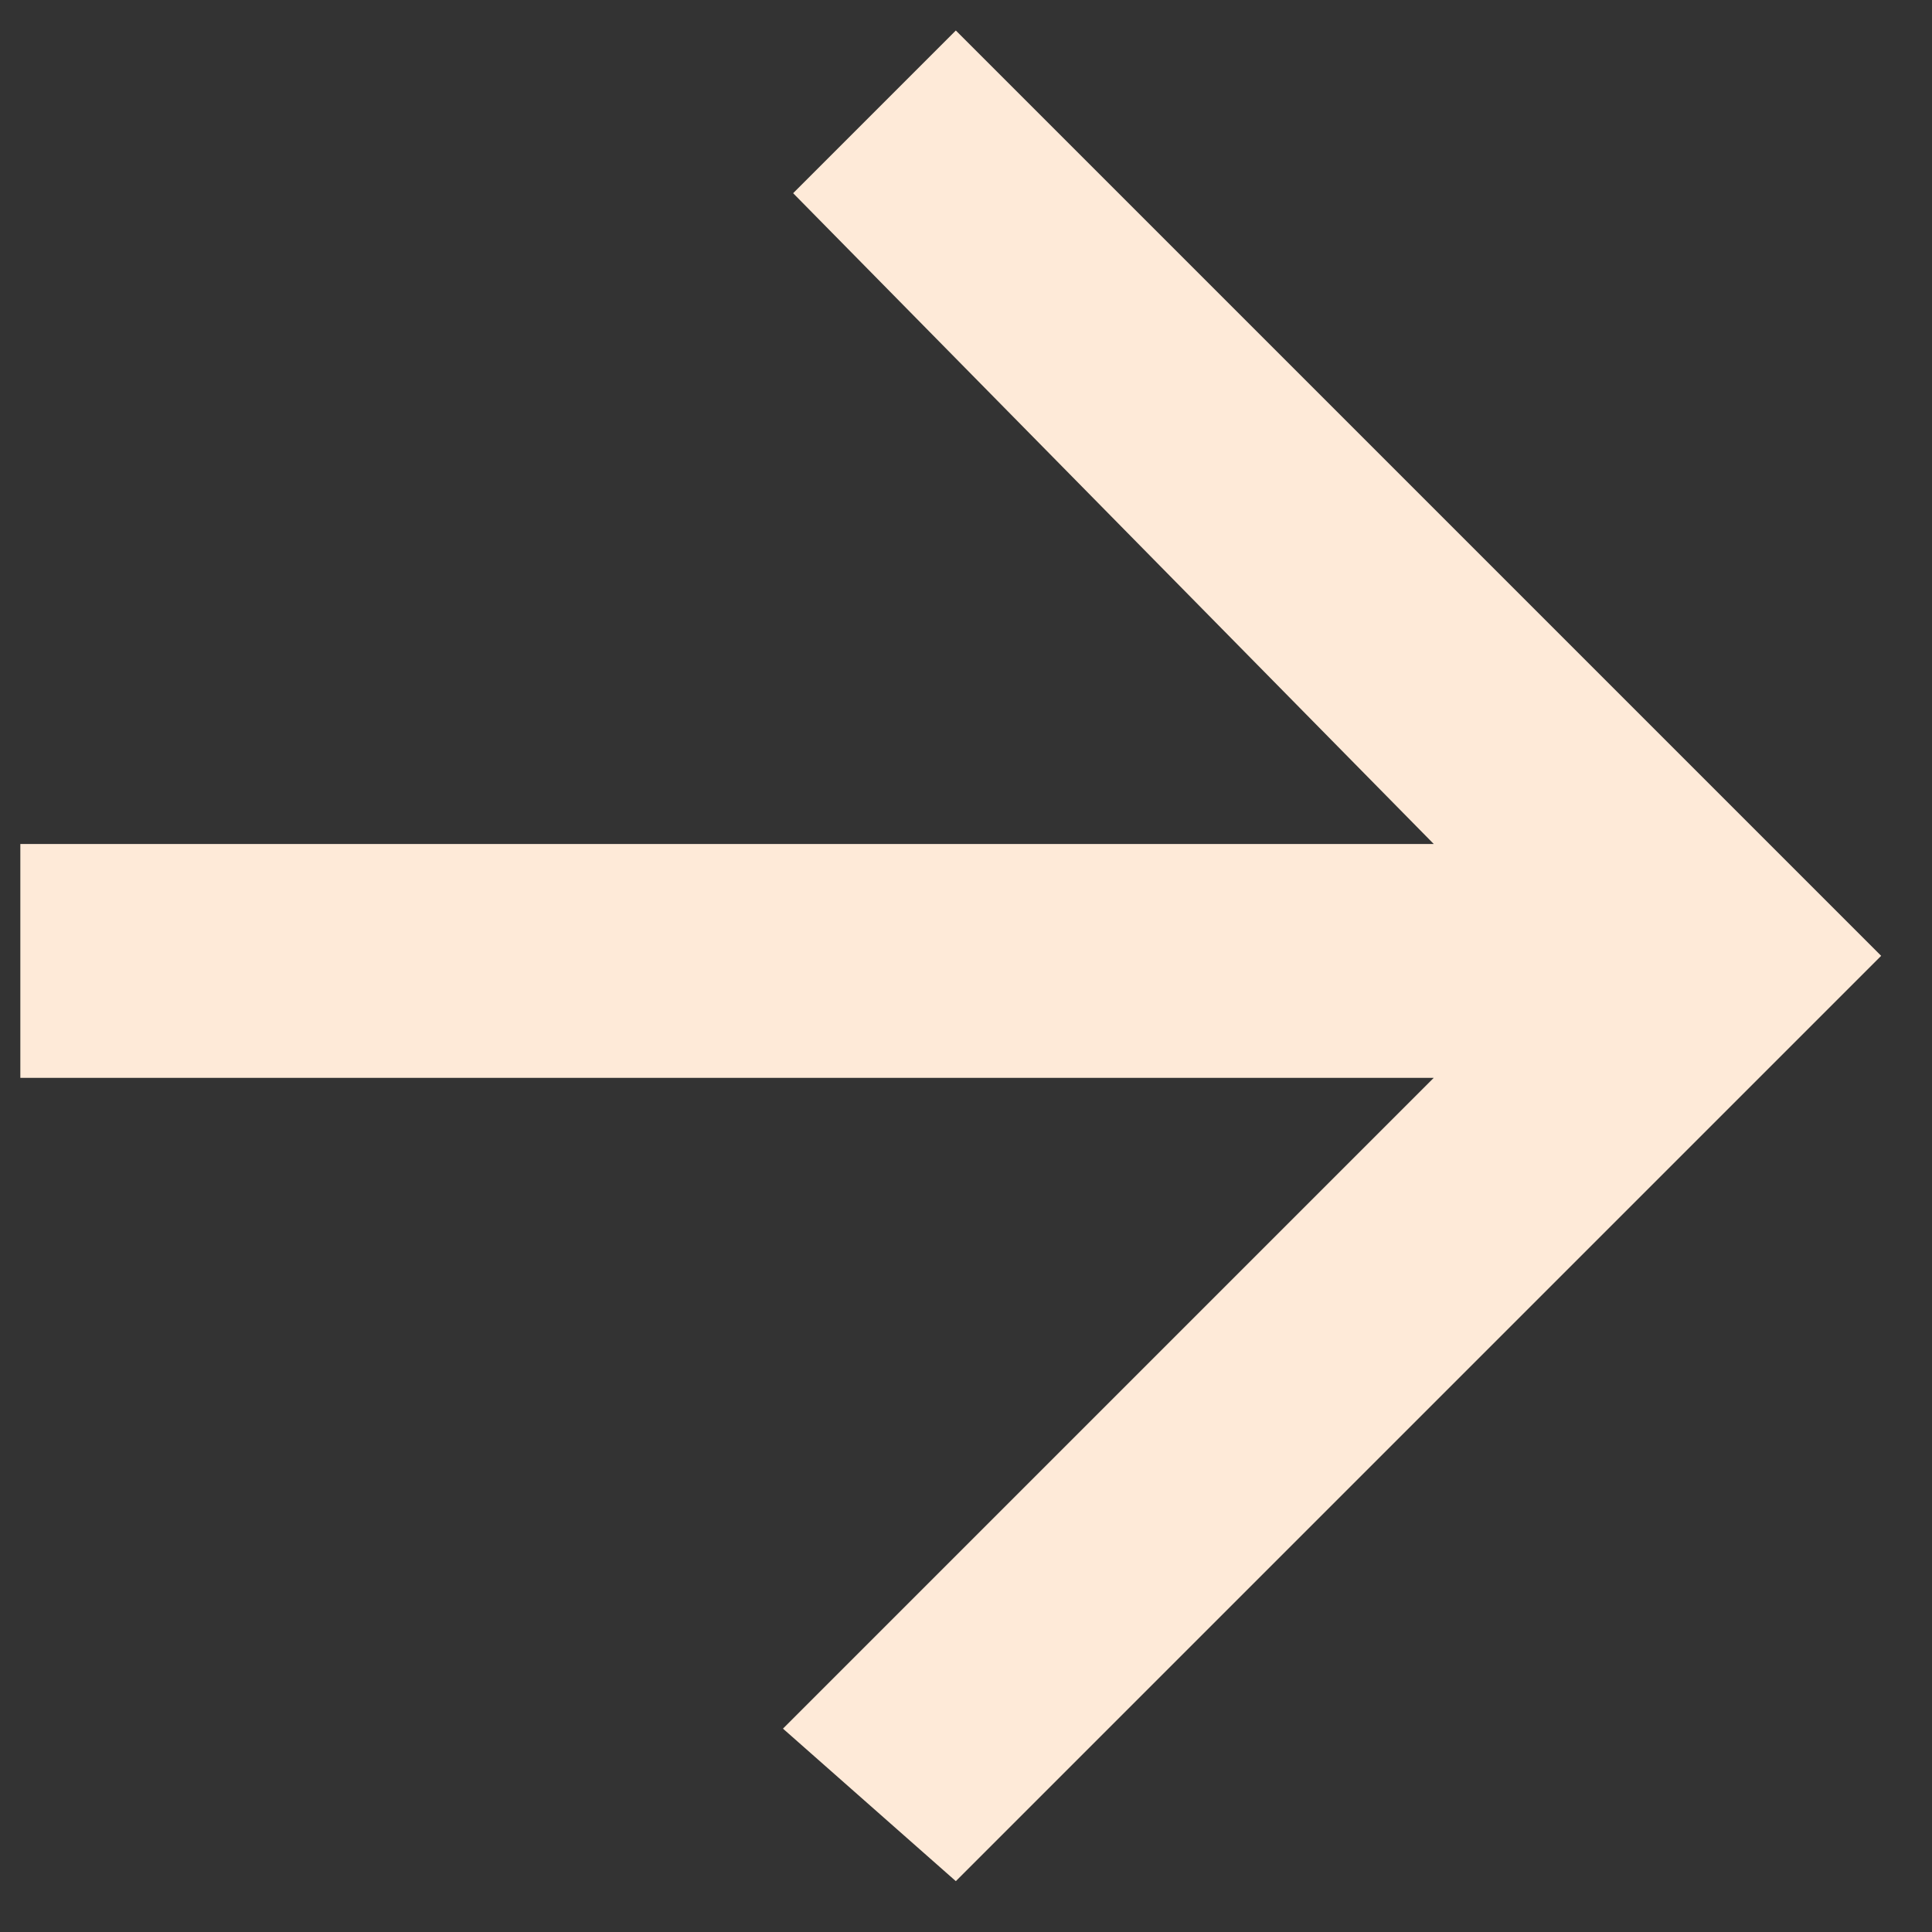
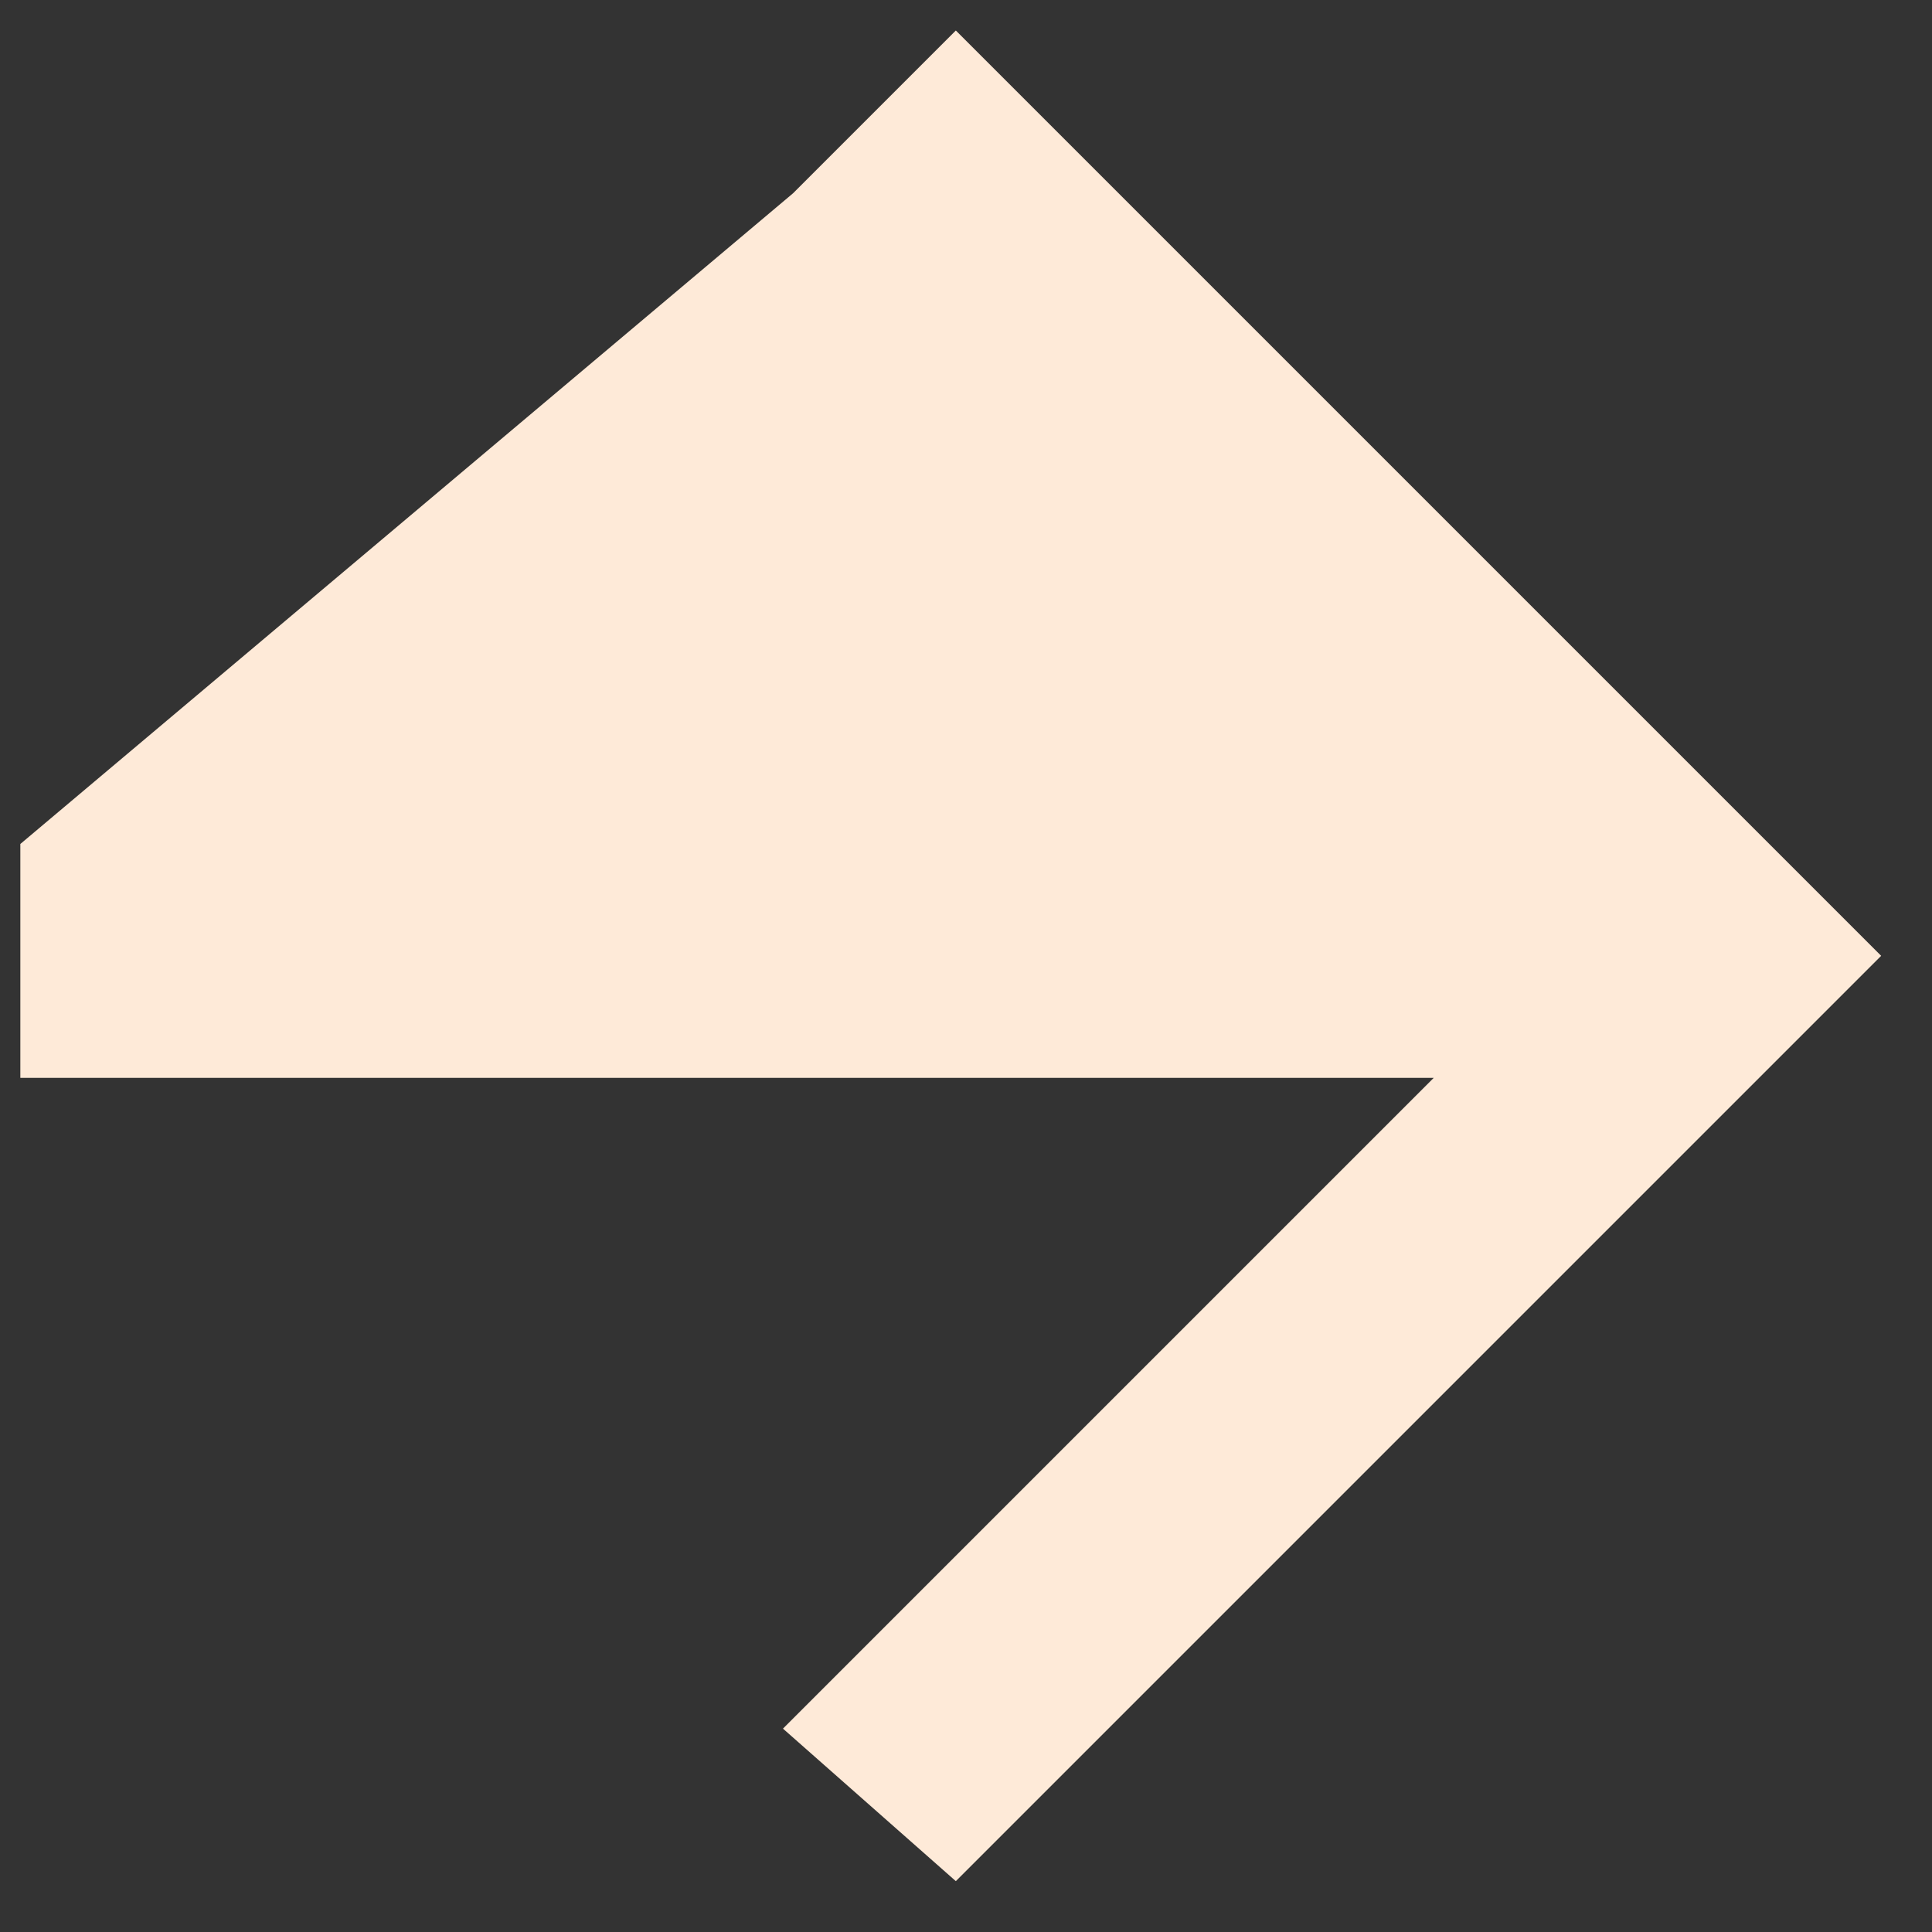
<svg xmlns="http://www.w3.org/2000/svg" version="1.1" x="0px" y="0px" viewBox="0 0 19 19" style="enable-background:new 0 0 19 19;" xml:space="preserve">
  <rect x="0" y="0" width="19" height="19" fill="#333333" stroke="none" />
  <style type="text/css">
	.st0{fill:#FEEAD8;}
</style>
-   <path class="st0" d="M0.2,10.6V8.3h13.9L7.8,1.9l1.6-1.6l9.1,9.1l-9.1,9.1L7.7,17l6.4-6.4H0.2z" />
+   <path class="st0" d="M0.2,10.6V8.3L7.8,1.9l1.6-1.6l9.1,9.1l-9.1,9.1L7.7,17l6.4-6.4H0.2z" />
</svg>